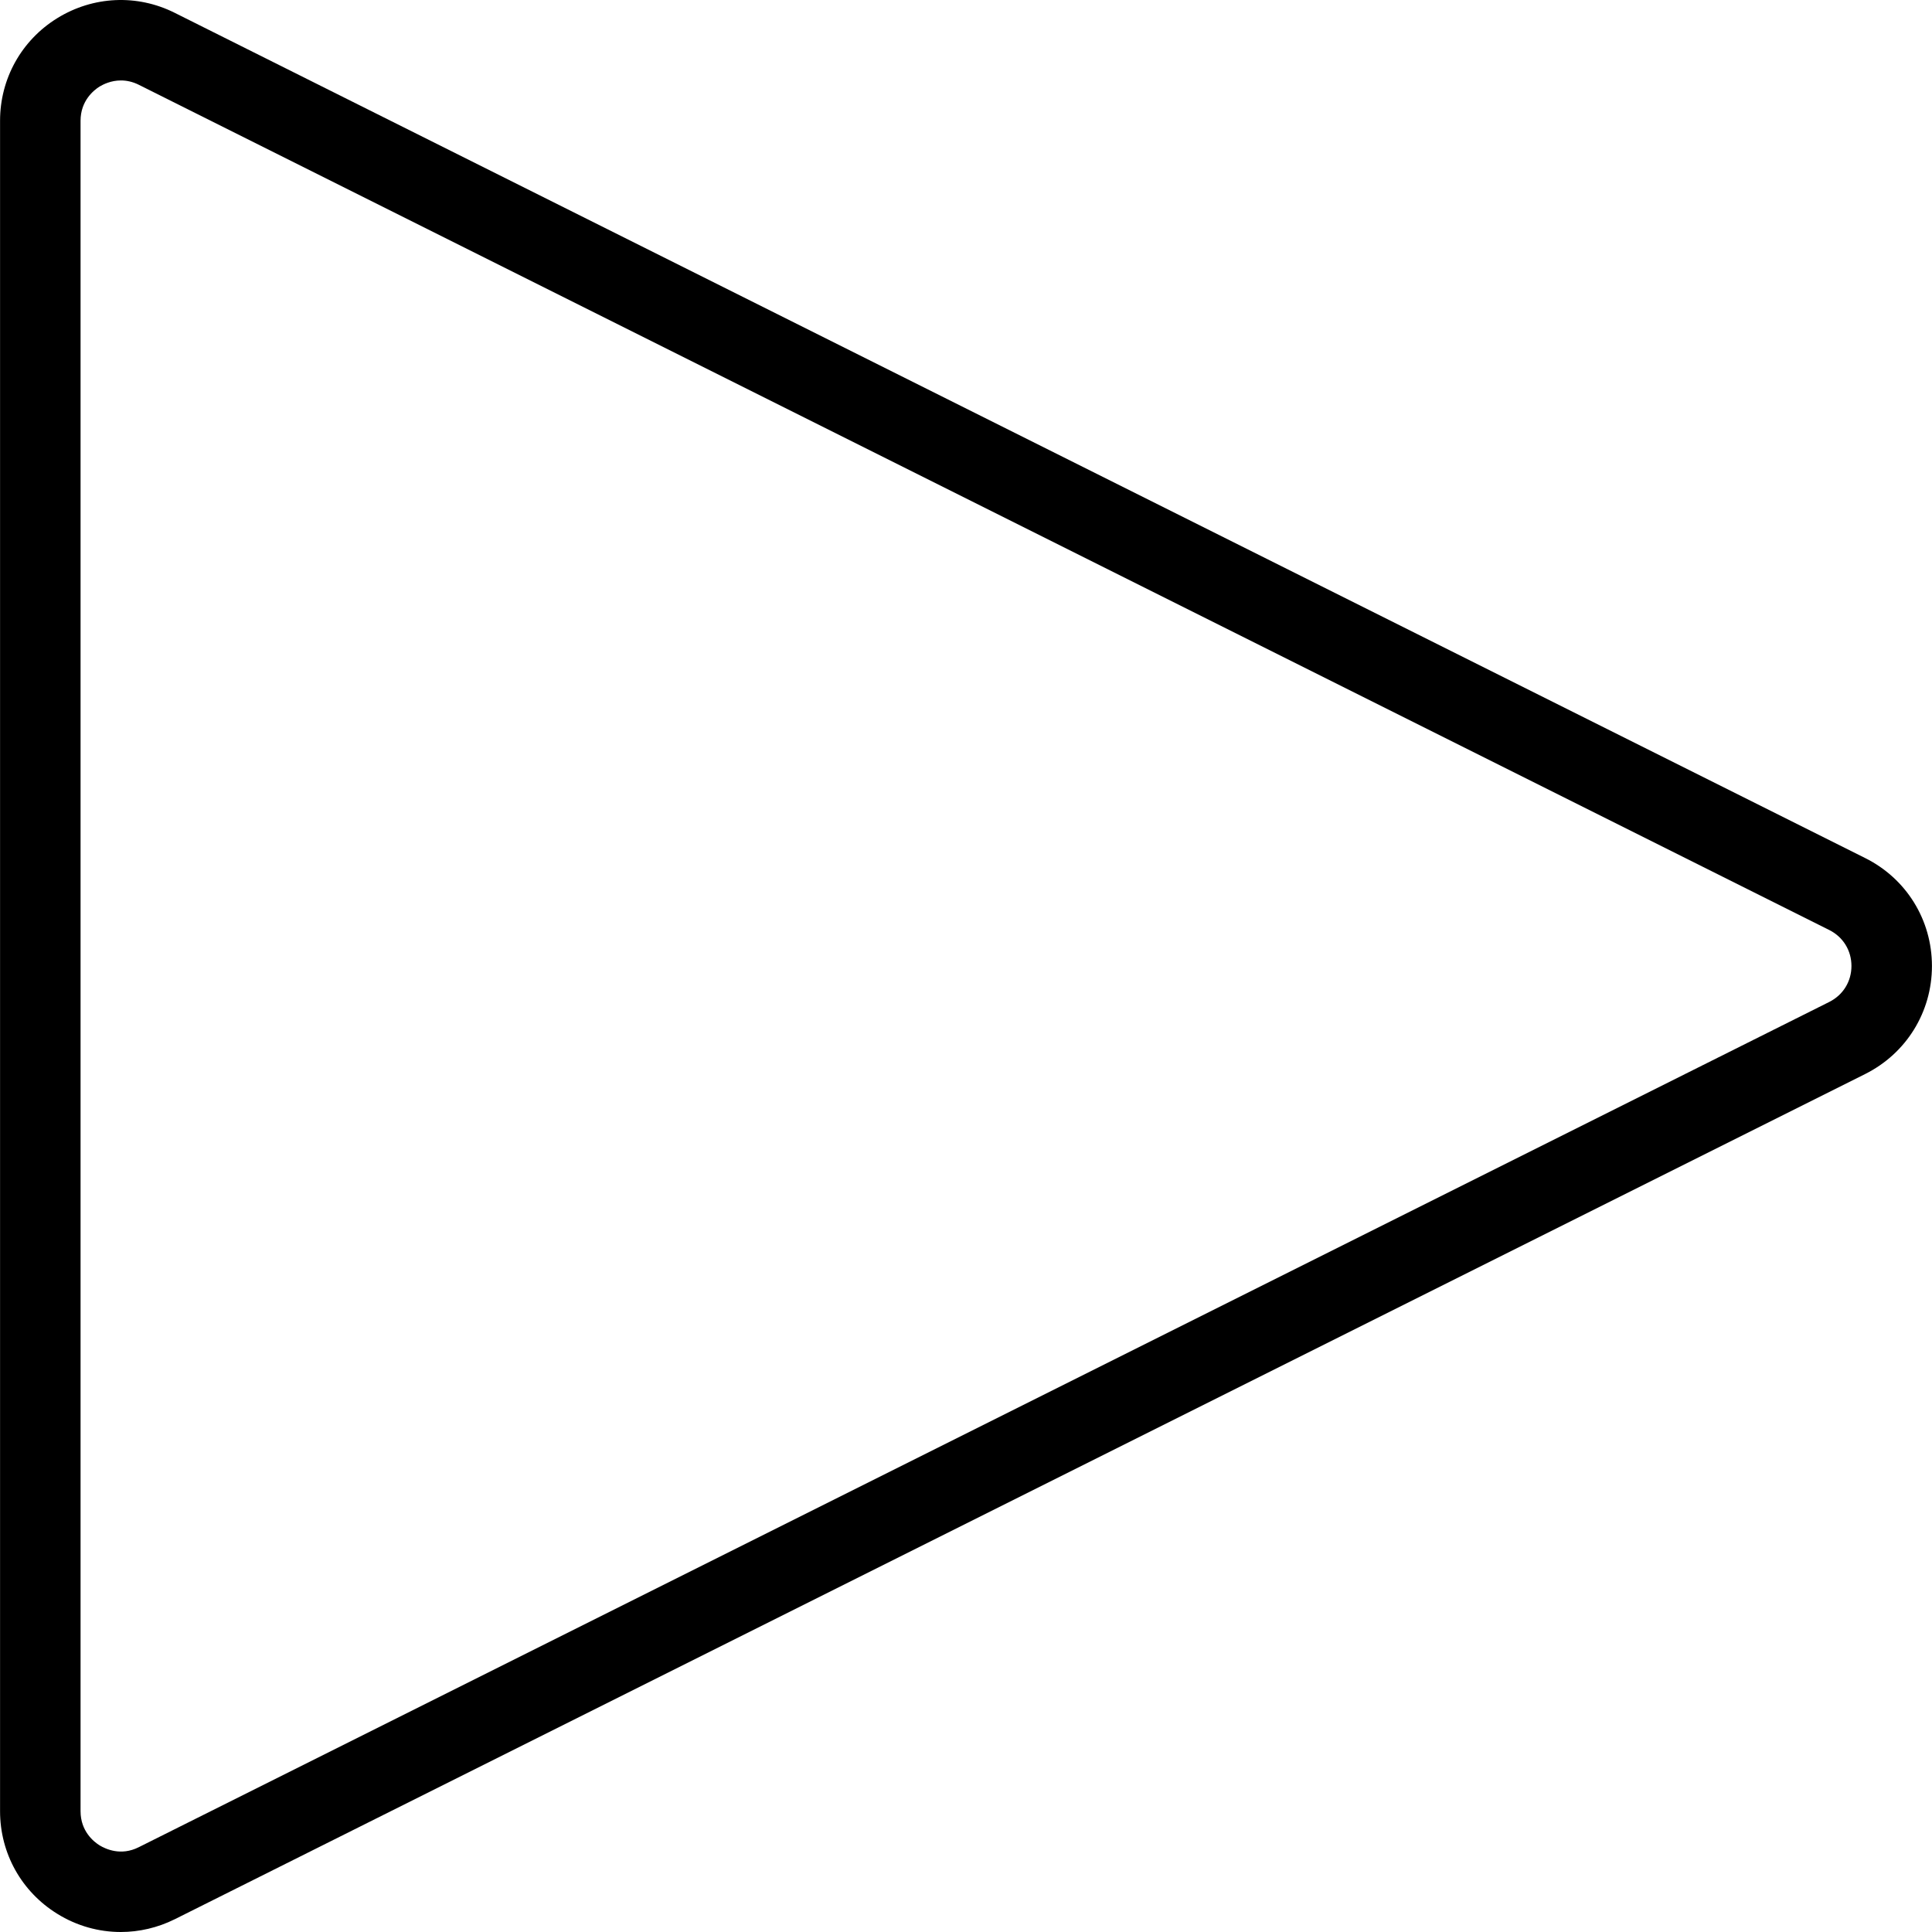
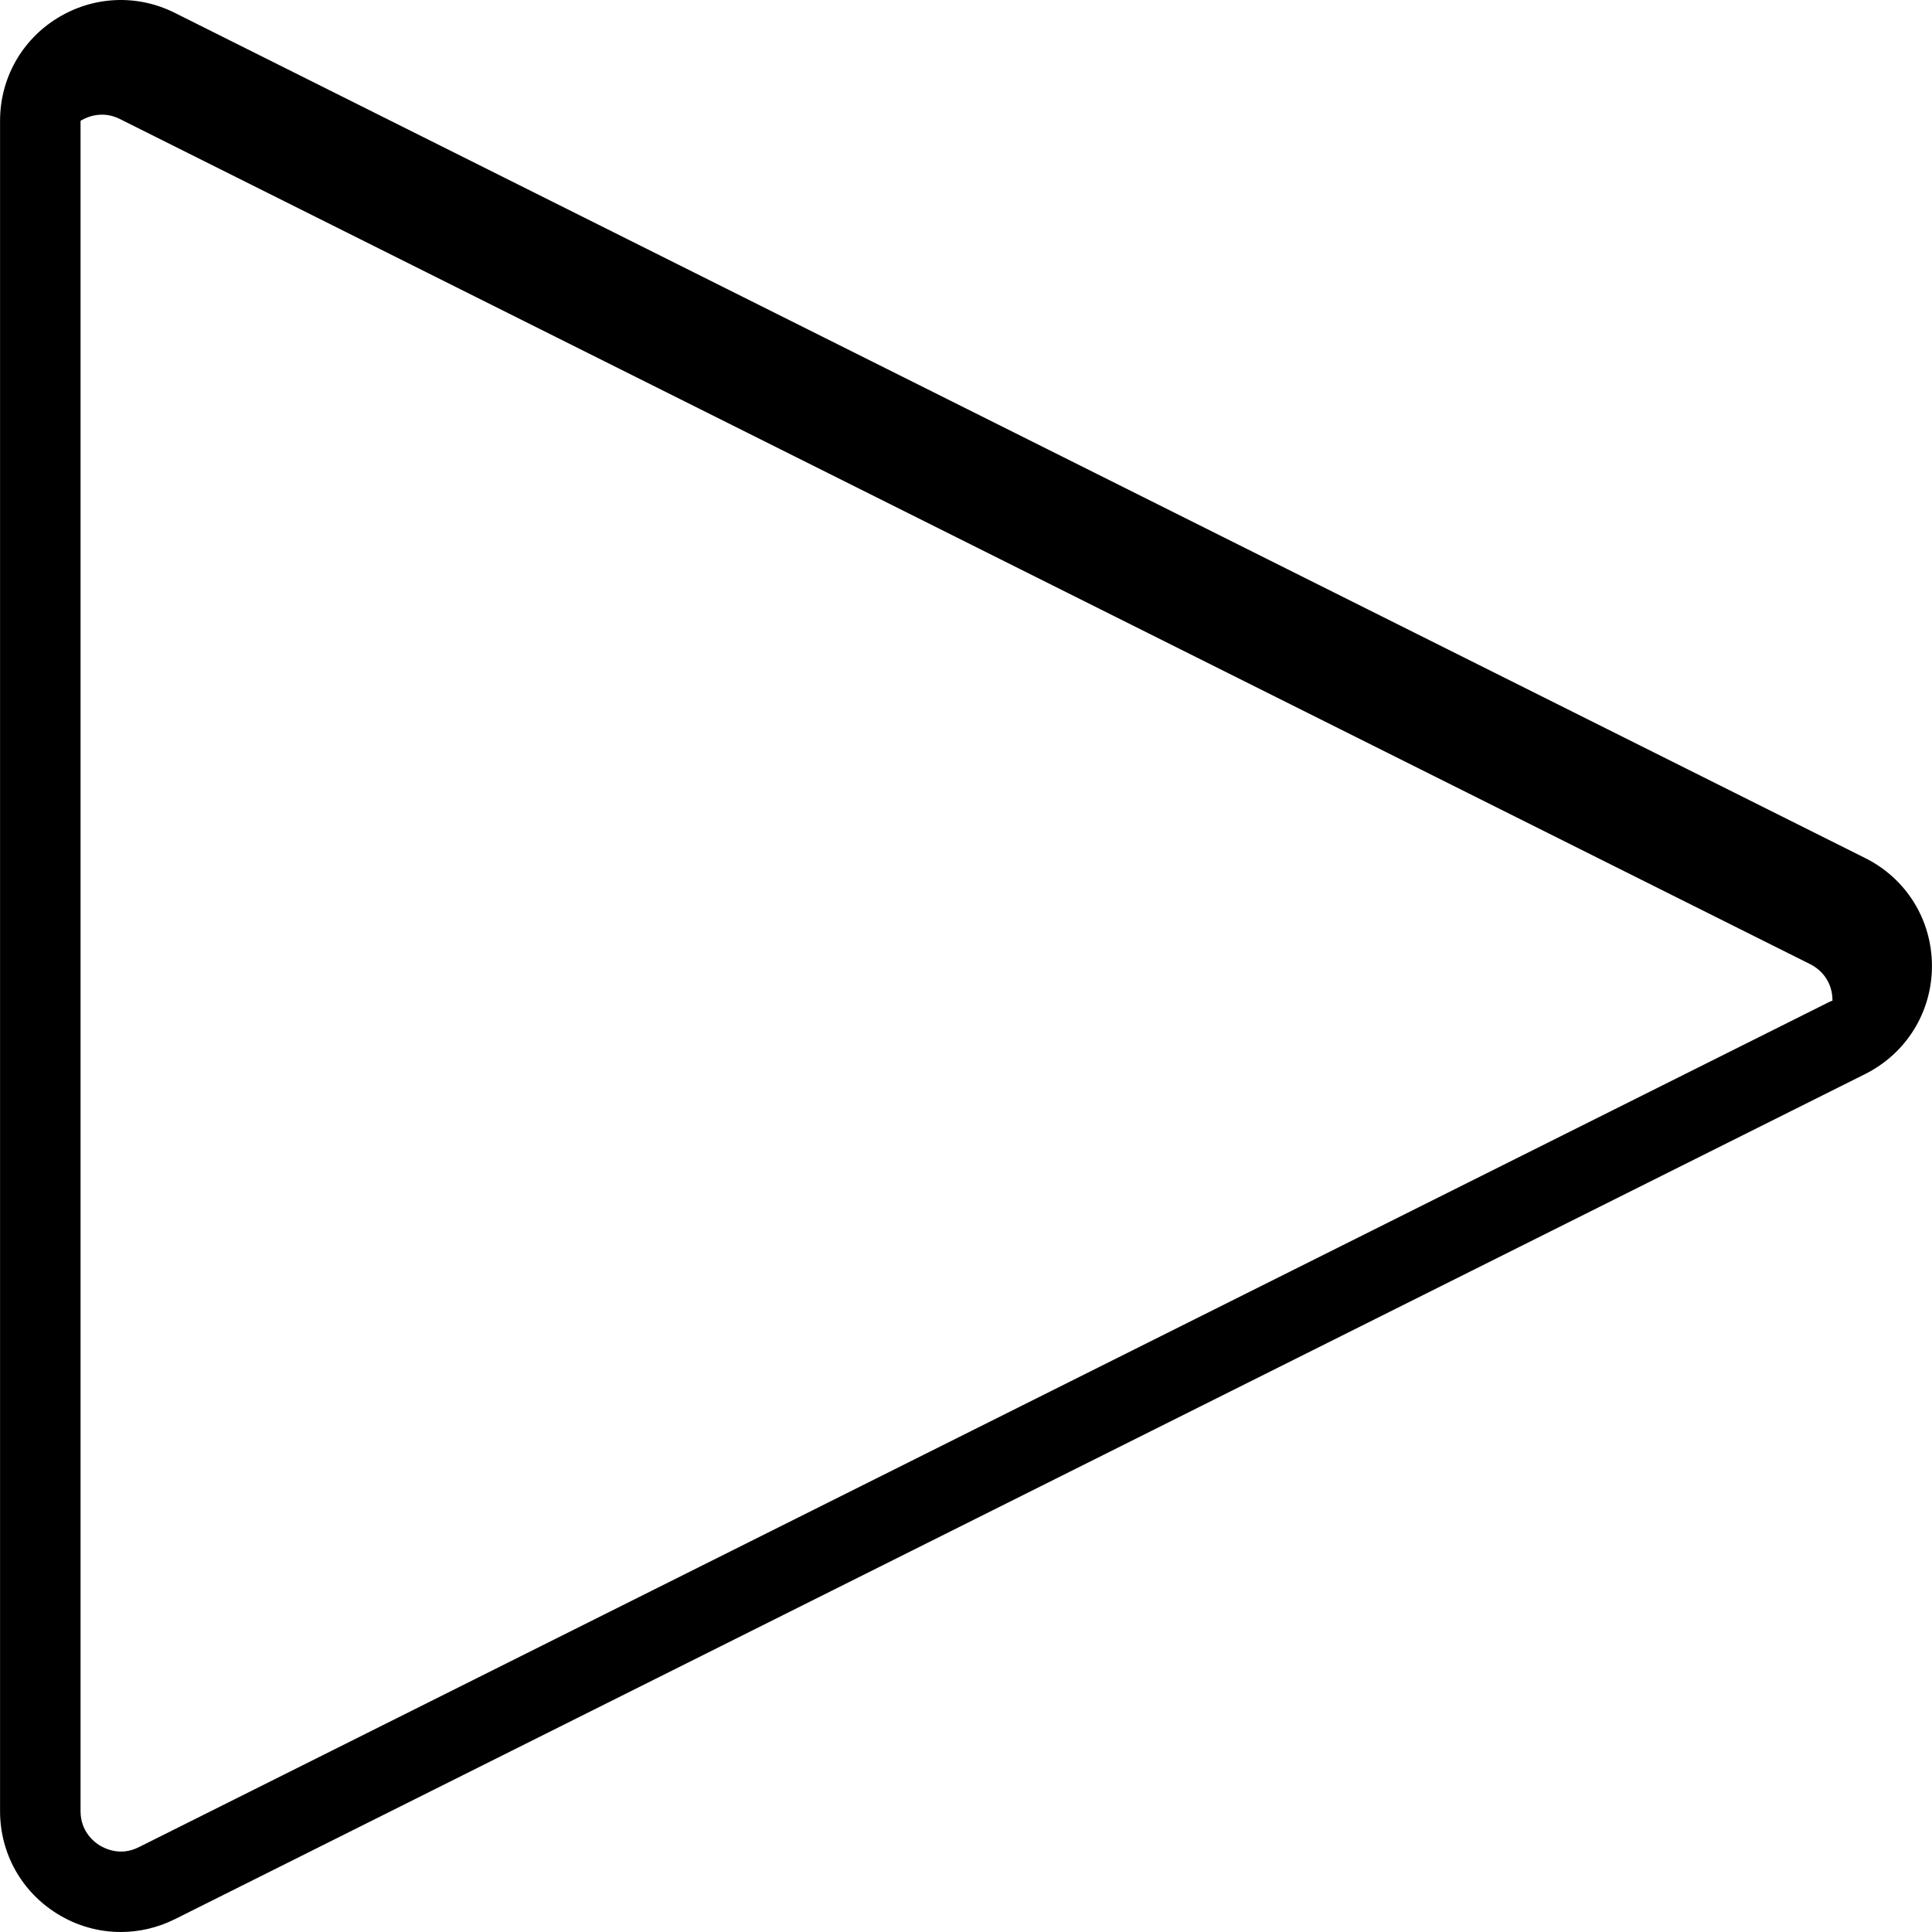
<svg xmlns="http://www.w3.org/2000/svg" version="1.1" id="Capa_1" x="0px" y="0px" viewBox="0 0 512.03 512.03" style="enable-background:new 0 0 512.03 512.03;" xml:space="preserve">
  <g>
    <g>
-       <path d="M494.308,227.401l-448-224c-9.963-4.992-21.611-4.459-31.125,1.408C5.69,10.675,0.015,20.851,0.015,32.009v448    c0,11.157,5.675,21.333,15.168,27.2c5.184,3.221,11.008,4.821,16.832,4.821c4.864,0,9.771-1.131,14.315-3.392l448-224    c10.901-5.461,17.685-16.427,17.685-28.629S505.231,232.84,494.308,227.401z M484.794,265.544l-448,224    c-4.8,2.432-8.853,0.448-10.389-0.469c-1.515-0.939-5.056-3.712-5.056-9.067v-448c0-5.355,3.541-8.128,5.035-9.067    c1.003-0.597,3.029-1.621,5.653-1.621c1.451,0,3.051,0.299,4.757,1.152l448,224c3.669,1.835,5.888,5.419,5.888,9.536    S488.463,263.71,484.794,265.544z" />
+       <path d="M494.308,227.401l-448-224c-9.963-4.992-21.611-4.459-31.125,1.408C5.69,10.675,0.015,20.851,0.015,32.009v448    c0,11.157,5.675,21.333,15.168,27.2c5.184,3.221,11.008,4.821,16.832,4.821c4.864,0,9.771-1.131,14.315-3.392l448-224    c10.901-5.461,17.685-16.427,17.685-28.629S505.231,232.84,494.308,227.401z M484.794,265.544l-448,224    c-4.8,2.432-8.853,0.448-10.389-0.469c-1.515-0.939-5.056-3.712-5.056-9.067v-448c1.003-0.597,3.029-1.621,5.653-1.621c1.451,0,3.051,0.299,4.757,1.152l448,224c3.669,1.835,5.888,5.419,5.888,9.536    S488.463,263.71,484.794,265.544z" />
    </g>
  </g>
  <g>
</g>
  <g>
</g>
  <g>
</g>
  <g>
</g>
  <g>
</g>
  <g>
</g>
  <g>
</g>
  <g>
</g>
  <g>
</g>
  <g>
</g>
  <g>
</g>
  <g>
</g>
  <g>
</g>
  <g>
</g>
  <g>
</g>
</svg>